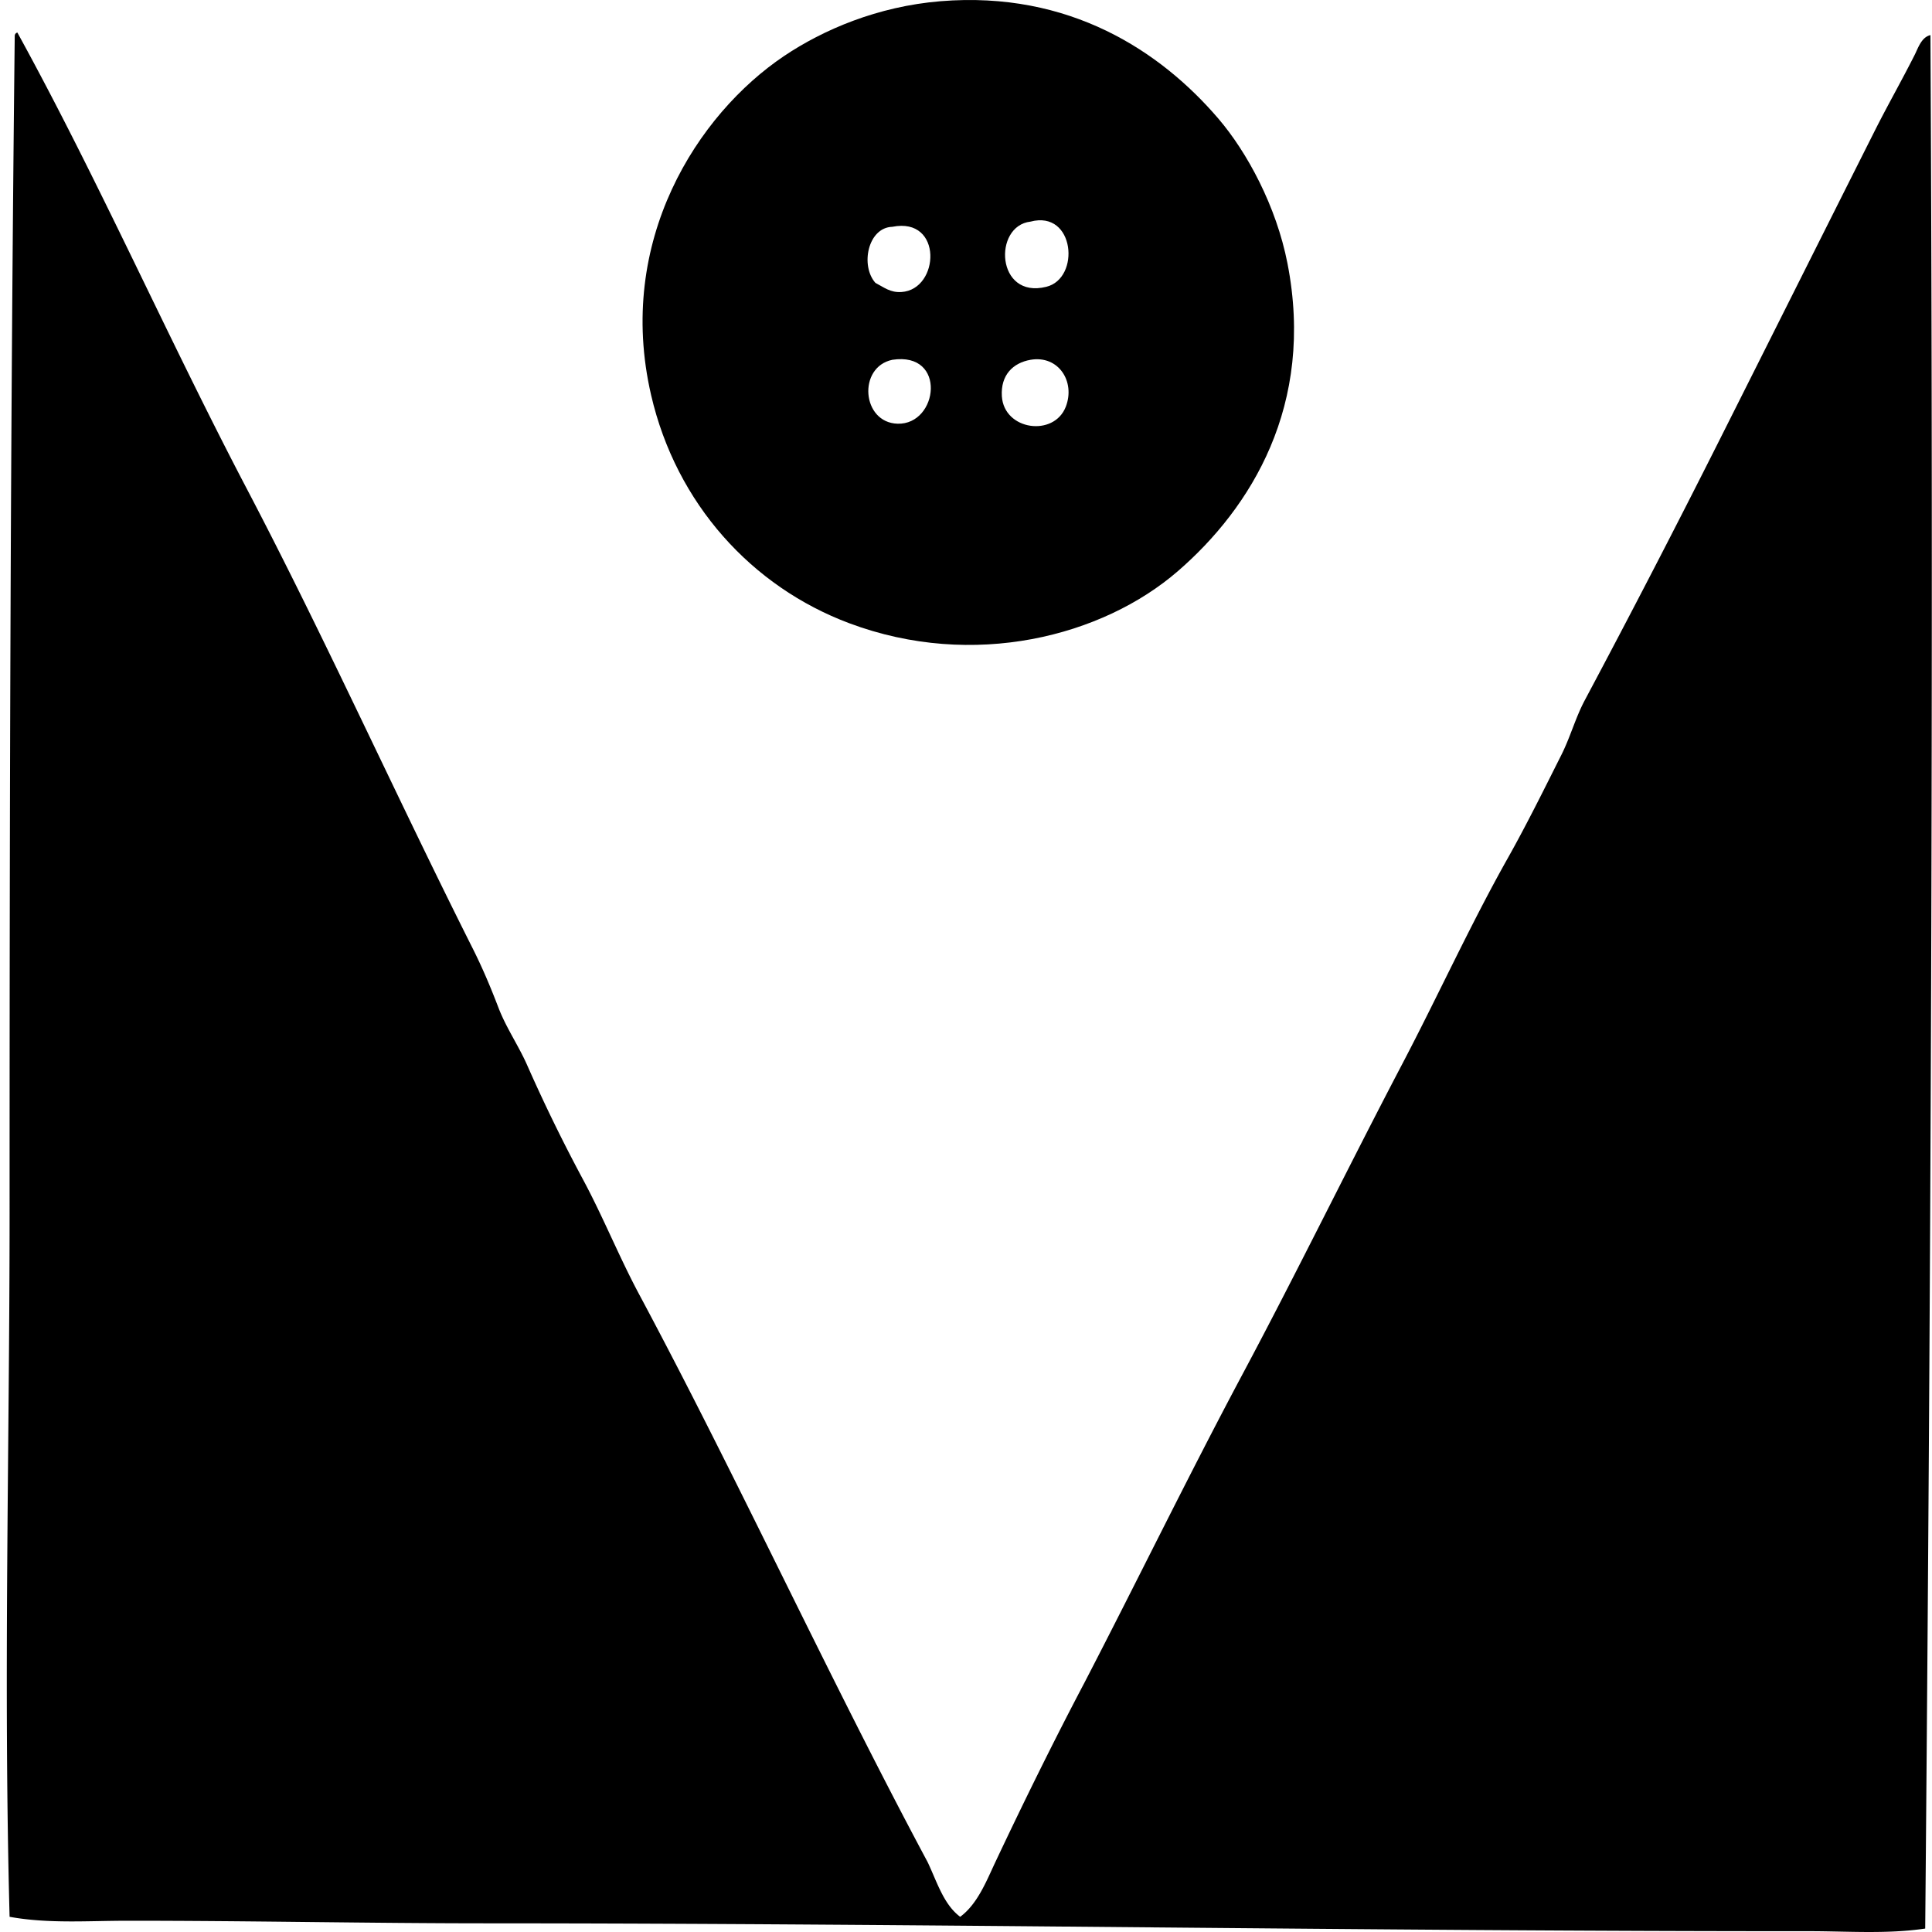
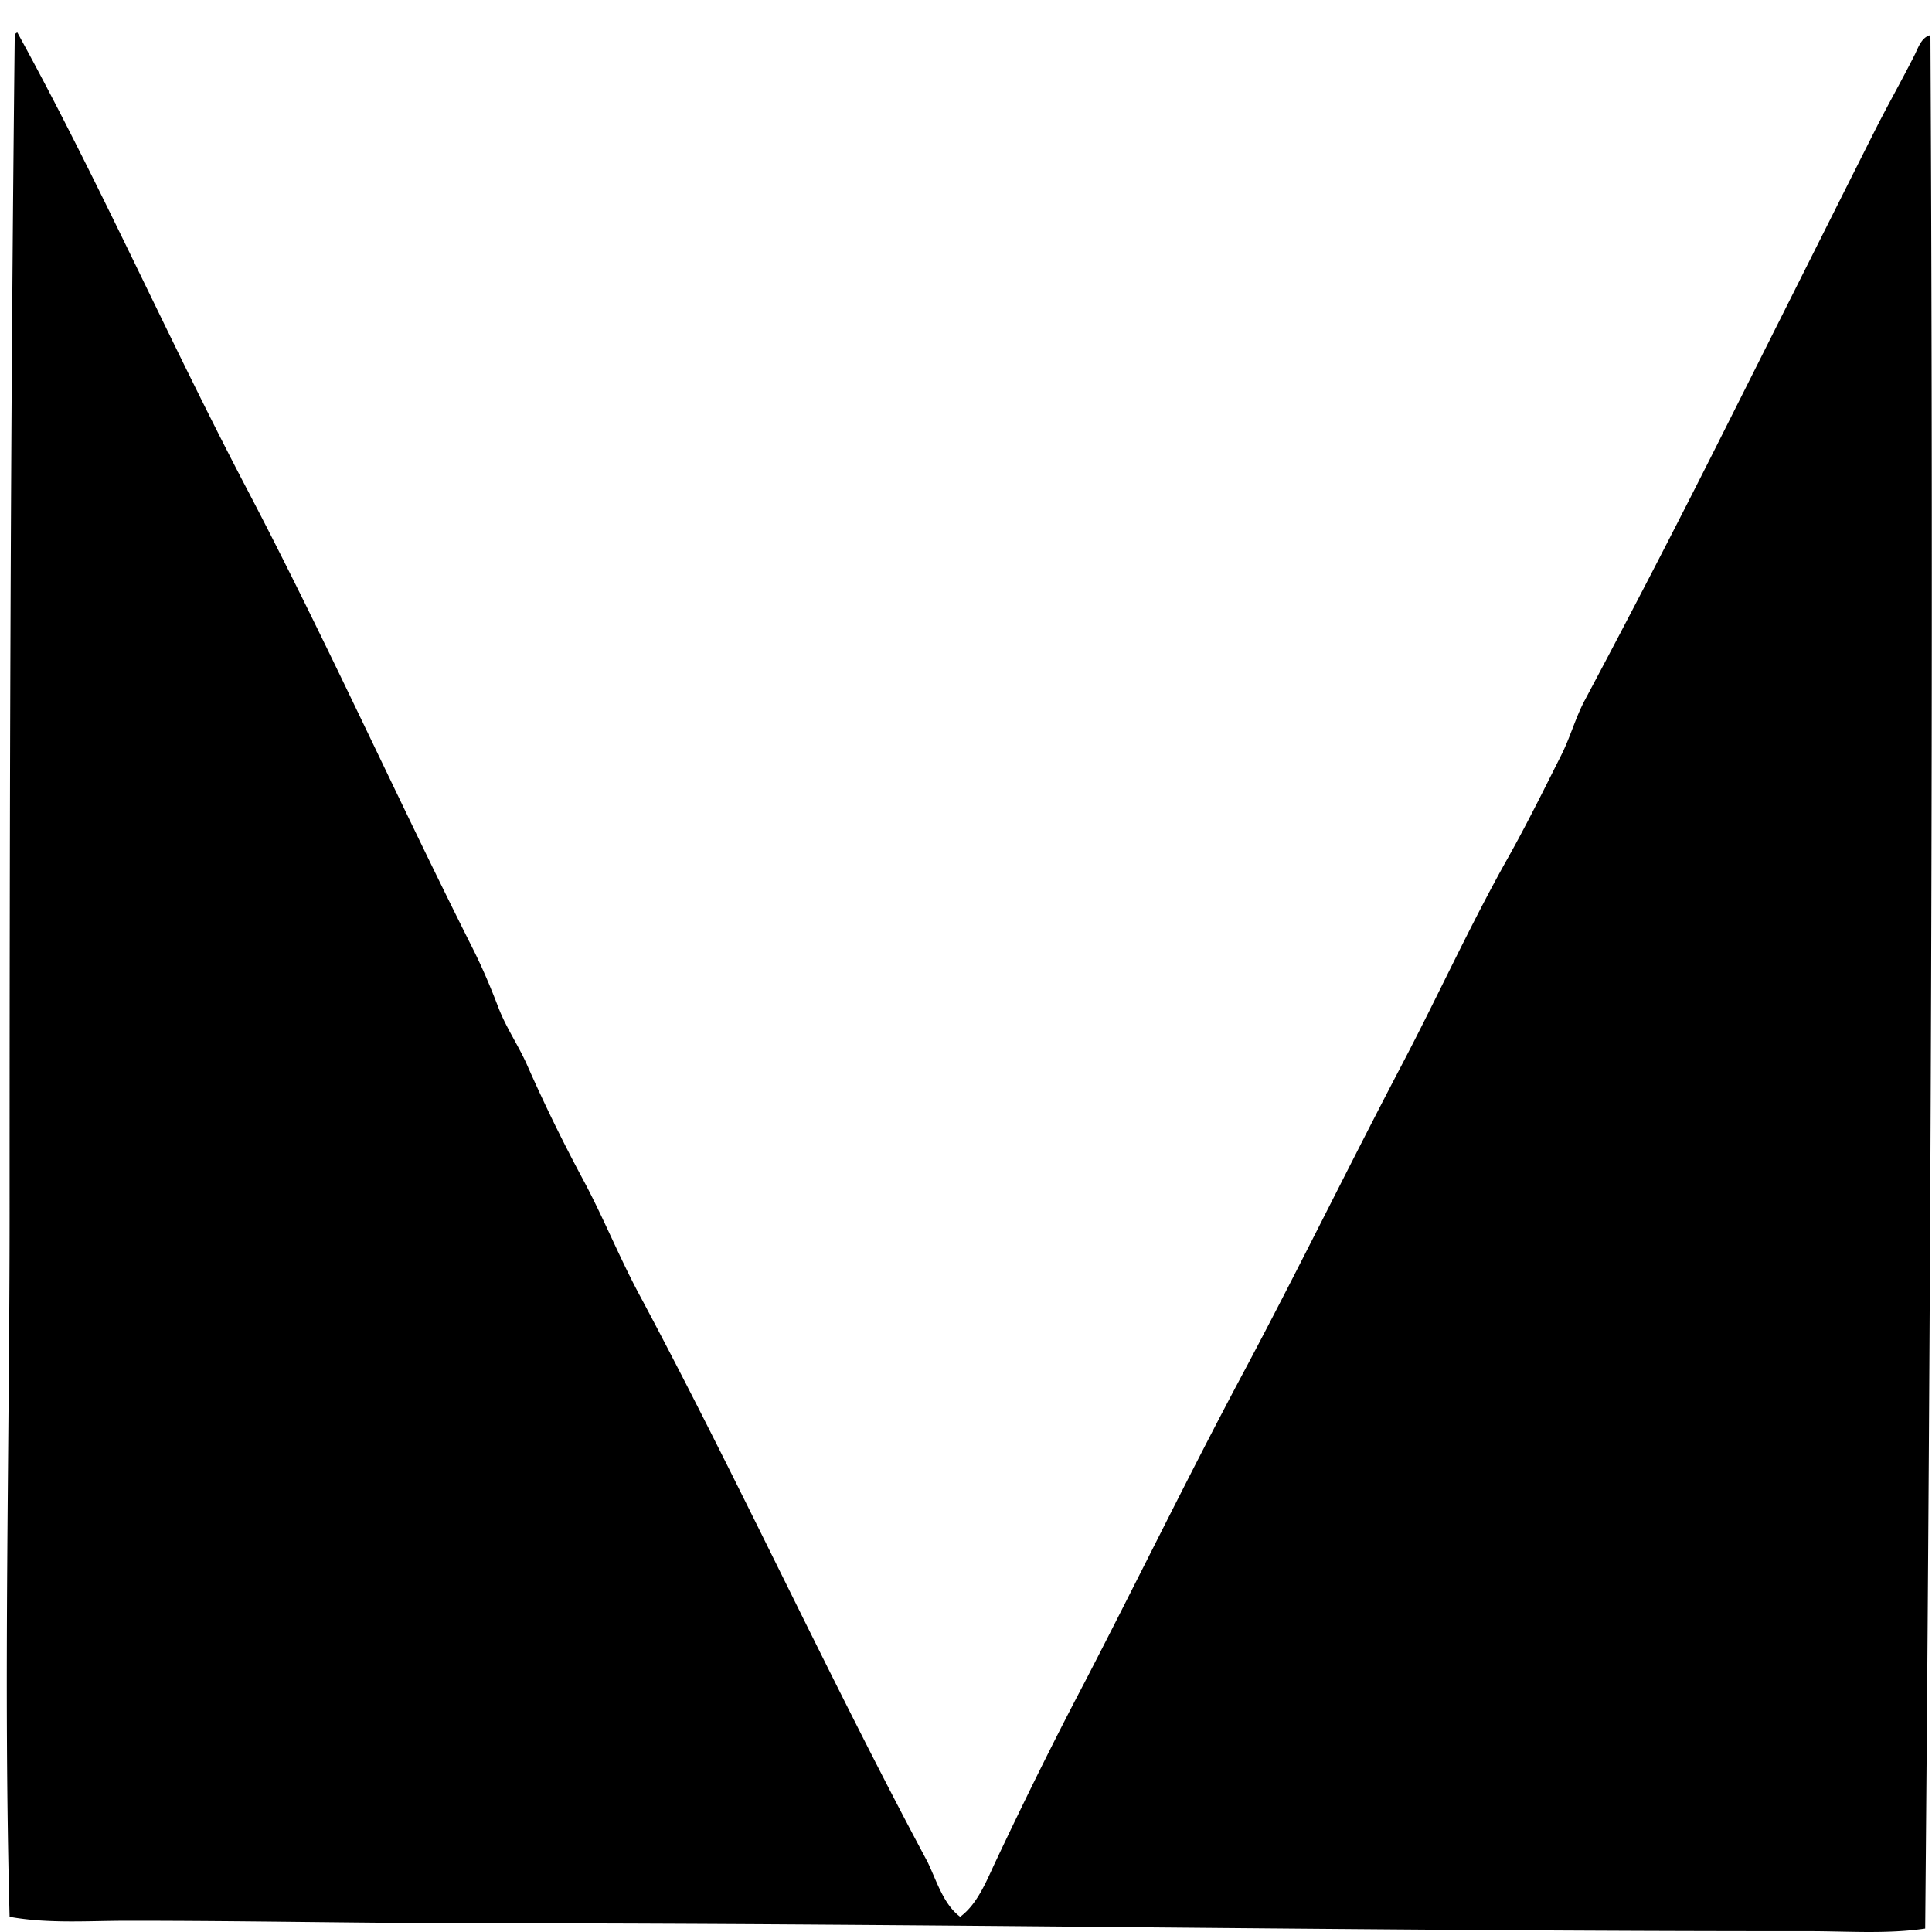
<svg xmlns="http://www.w3.org/2000/svg" width="200" height="200" fill="none" viewBox="0 0 200 200">
-   <path fill="#000" fill-rule="evenodd" d="M97.368.125c13.359-1.093 22.802 5.197 28.755 12.153 2.982 3.48 6.002 9.082 7.155 14.986 2.871 14.691-3.806 25.332-11.339 31.856-7.801 6.758-21.162 10.213-34.02 5.398-10.069-3.769-17.912-12.35-20.518-23.627-3.69-15.956 4.815-29.078 13.772-35.096 4.034-2.71 9.666-5.134 16.195-5.67Zm10.937 29.566c3.564-.855 2.977-7.961-1.621-6.75-3.907.432-3.575 8.047 1.621 6.75Zm-17.684-.409c.895.463 1.535 1.026 2.7.947 3.966-.255 4.317-7.805-.948-6.75-2.533.074-3.33 4.021-1.752 5.803Zm2.297 14.58c4.214.123 5.139-7.481-.542-6.616-3.608.75-3.178 6.51.541 6.616Zm10.795-2.832c.234 3.523 5.392 4.225 6.617 1.078 1.012-2.61-.757-5.357-3.646-4.862-1.817.315-3.112 1.578-2.971 3.784Z" clip-rule="evenodd" />
  <path fill="#000" fill-rule="evenodd" d="M99.398 198.427c1.796-1.327 2.707-3.683 3.643-5.669 2.897-6.138 6.029-12.51 9.182-18.493 5.515-10.632 10.782-21.474 16.468-32.128 5.575-10.447 10.864-21.302 16.471-31.994 3.727-7.109 7.046-14.417 10.937-21.33 1.945-3.46 3.733-7.085 5.534-10.665.938-1.872 1.455-3.842 2.429-5.67a1284.466 1284.466 0 0 0 13.772-26.594c5.414-10.766 10.758-21.442 16.199-32.259 1.333-2.658 2.802-5.224 4.184-7.966.348-.697.697-1.817 1.622-2.024.34 65.769.03 130.77-.542 196.009-3.947.585-8.009.272-12.014.272-45.688.016-90.864-.803-136.748-.814-12.417 0-24.709-.272-37.392-.266-4.04 0-8.154.318-12.15-.409-.646-24.295-.003-48.797 0-72.76C.99 85.24 1.07 44.153 1.525 3.771c-.006-.229.1-.351.272-.403 8.46 15.394 15.559 31.606 23.759 47.244 8.148 15.549 15.396 31.693 23.354 47.522 1.031 2.046 1.872 4.043 2.699 6.205.789 2.057 2.087 3.932 2.97 5.942a171.508 171.508 0 0 0 5.807 11.881c2.065 3.853 3.719 7.983 5.805 11.876 10.23 19.123 19.518 39.444 29.835 58.722.971 2.038 1.646 4.378 3.371 5.667Z" clip-rule="evenodd" />
</svg>